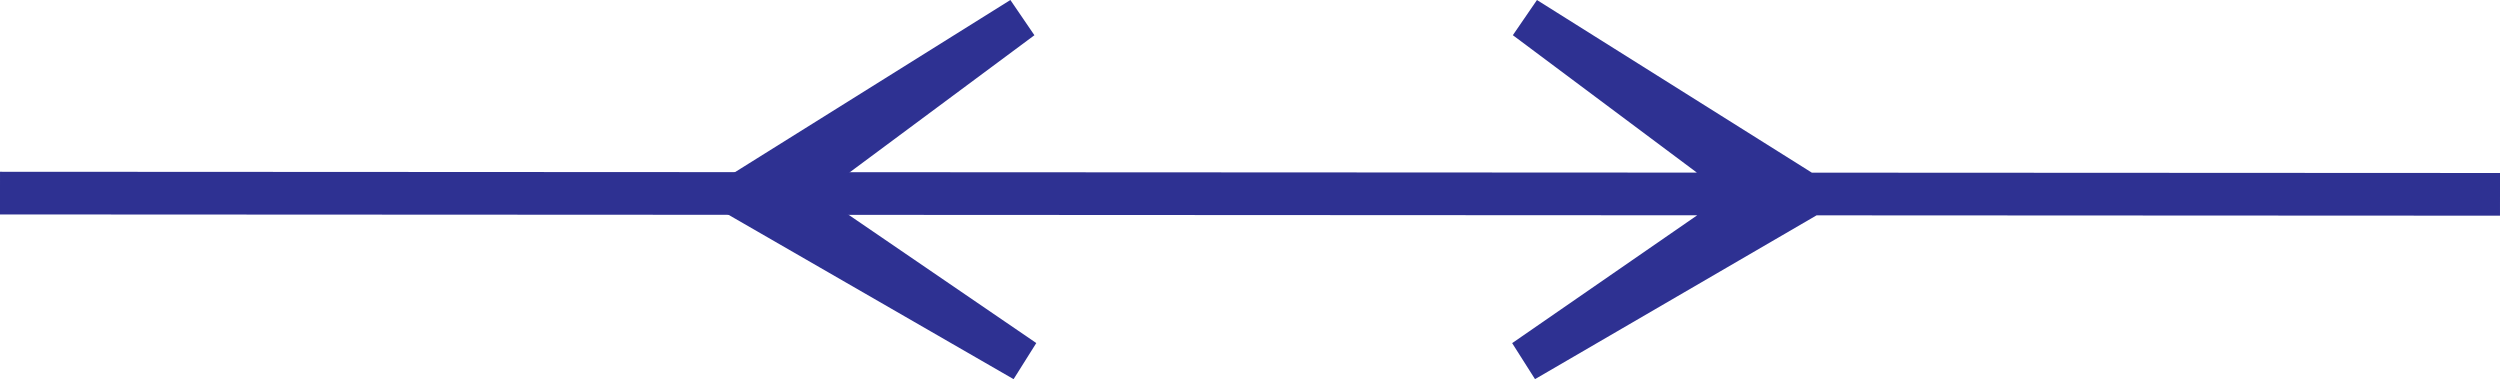
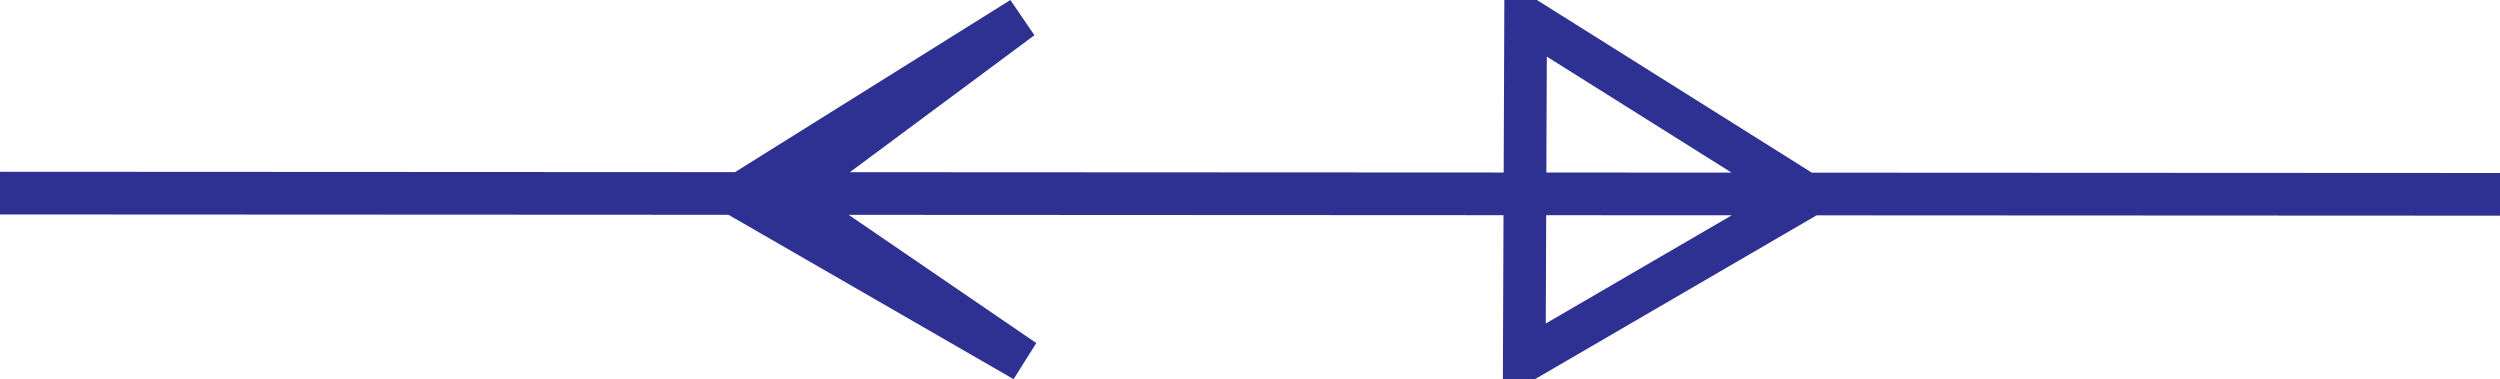
<svg xmlns="http://www.w3.org/2000/svg" width="103.622" height="15.715">
-   <path fill="#363639" d="m30.582 8.105 11.872 6.844-10.016-6.844L42.348.75 30.582 8.105" />
  <path fill="none" stroke="#2e3192" stroke-width="1.769" d="m30.582 8.105 11.872 6.844-10.016-6.844L42.348.75zm0 0" />
  <path fill="#363639" d="M74.946 8.105 63.18 14.95l9.906-6.844L63.235.75l11.71 7.355" />
-   <path fill="none" stroke="#2e3192" stroke-width="1.769" d="M74.946 8.105 63.18 14.95l9.906-6.844L63.235.75zm28.676-.05L0 8.004" />
+   <path fill="none" stroke="#2e3192" stroke-width="1.769" d="M74.946 8.105 63.18 14.95L63.235.75zm28.676-.05L0 8.004" />
</svg>